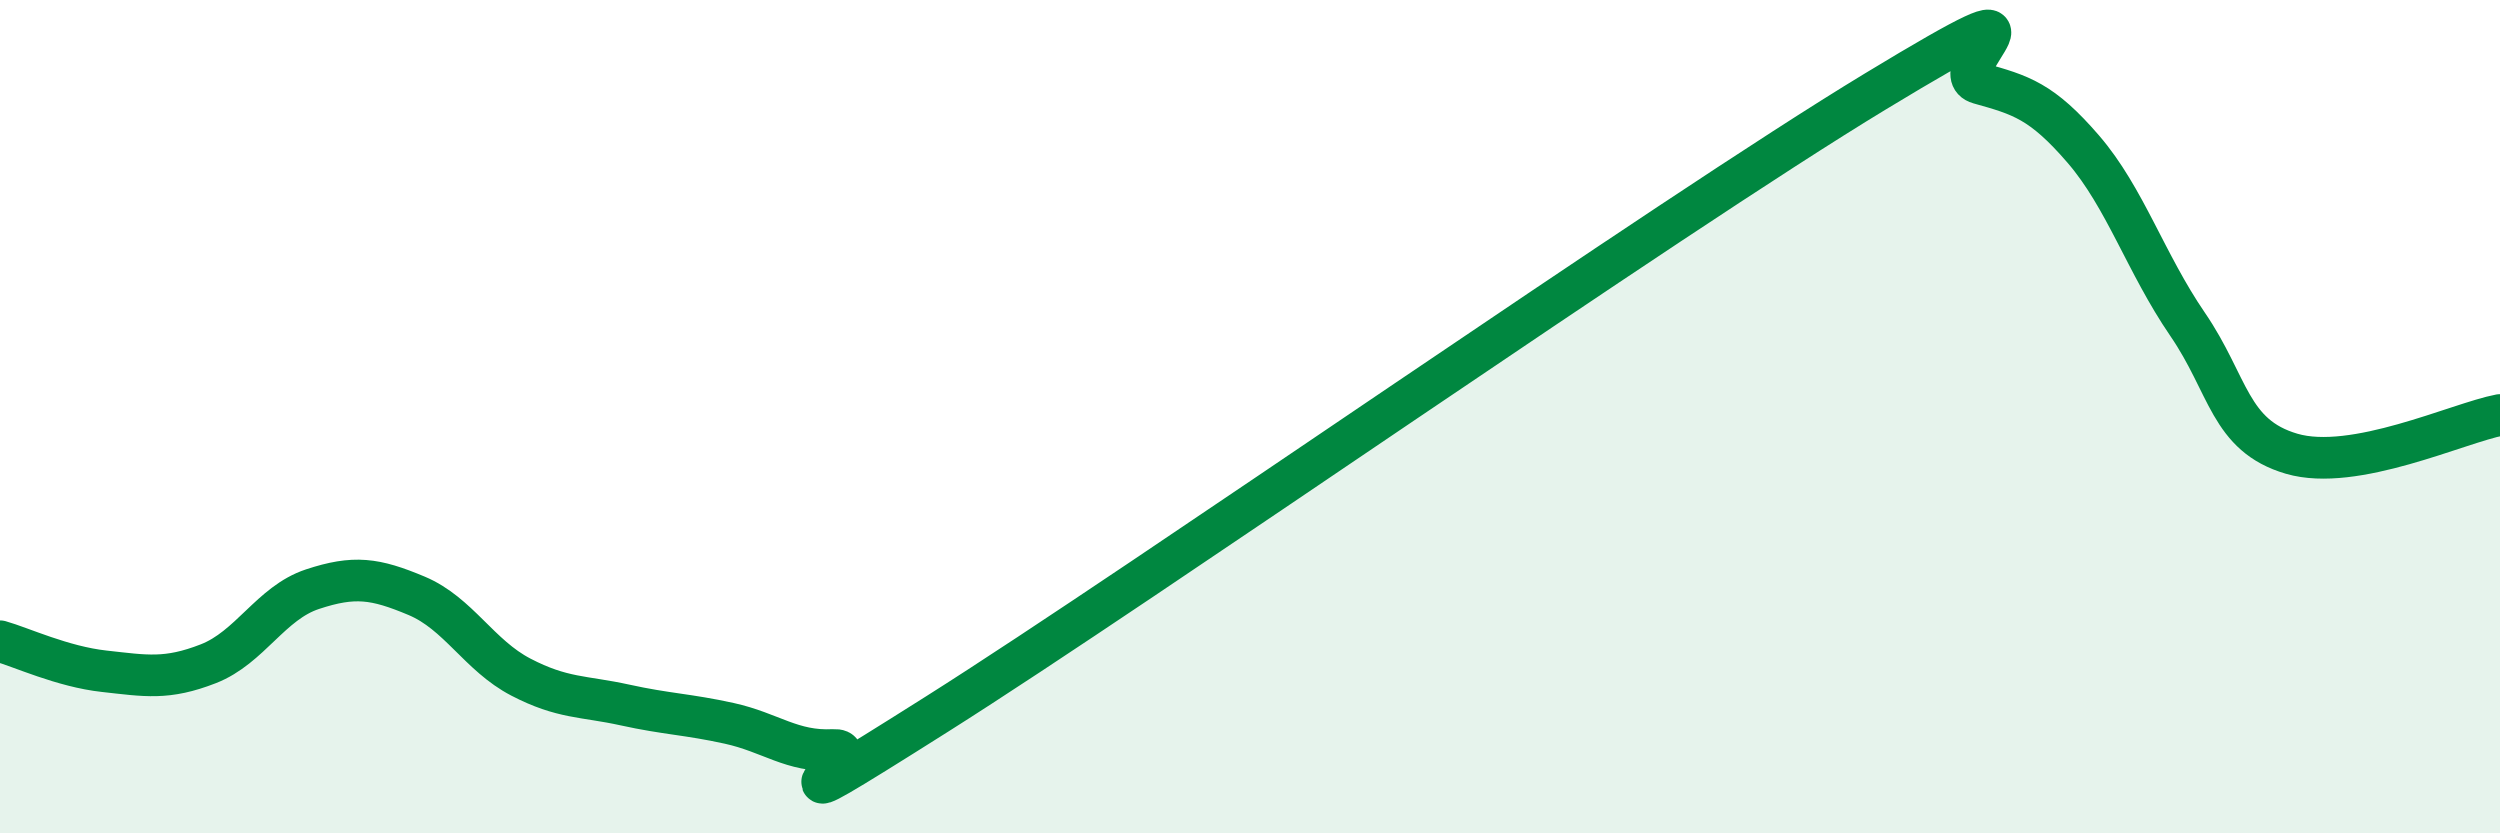
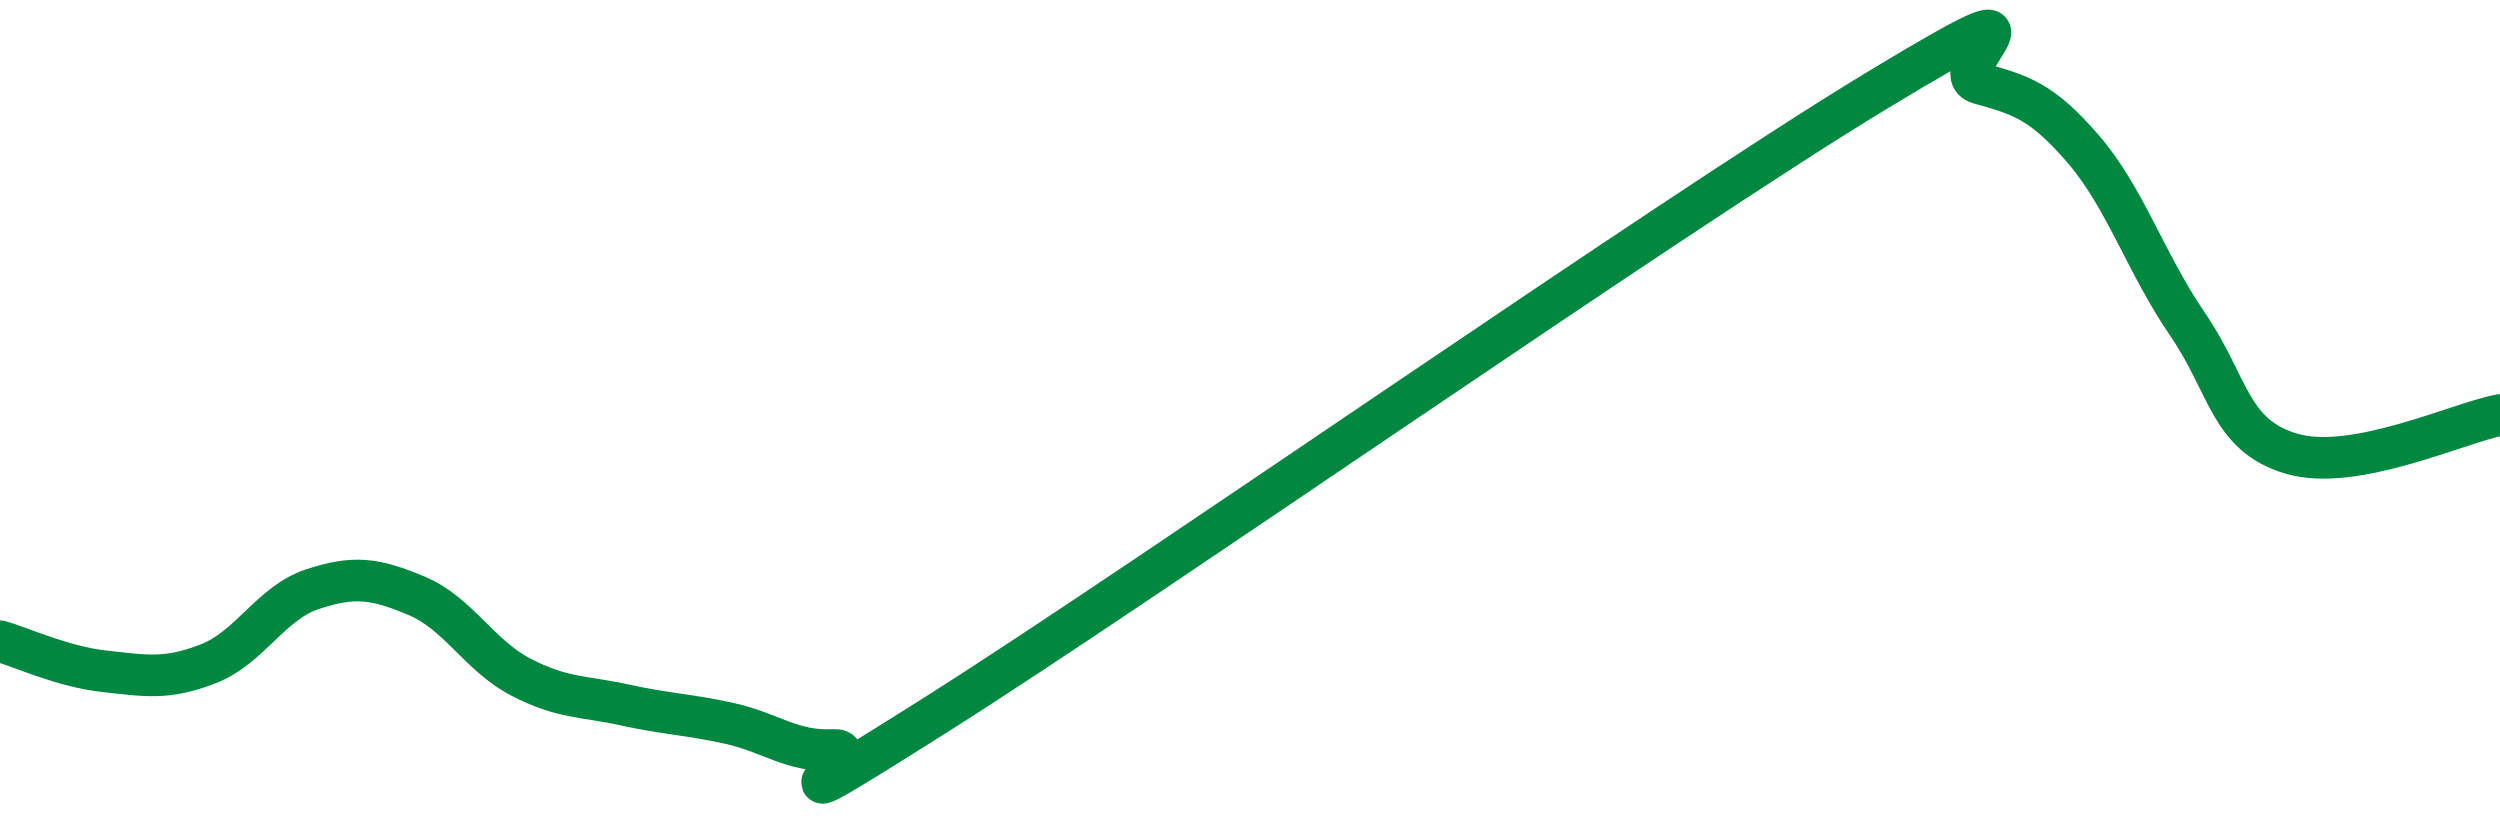
<svg xmlns="http://www.w3.org/2000/svg" width="60" height="20" viewBox="0 0 60 20">
-   <path d="M 0,15.39 C 0.5,15.53 1.5,16 2.5,16.11 C 3.5,16.22 4,16.32 5,15.93 C 6,15.54 6.5,14.47 7.5,14.14 C 8.5,13.81 9,13.88 10,14.3 C 11,14.72 11.5,15.73 12.5,16.25 C 13.5,16.77 14,16.7 15,16.92 C 16,17.14 16.5,17.14 17.5,17.36 C 18.5,17.58 19,18.05 20,18 C 21,17.95 17.5,20.29 22.5,17.13 C 27.5,13.97 40,5.23 45,2.2 C 50,-0.83 46.5,1.72 47.5,2 C 48.5,2.28 49,2.42 50,3.58 C 51,4.74 51.5,6.32 52.5,7.78 C 53.5,9.24 53.5,10.45 55,10.89 C 56.5,11.33 59,10.15 60,9.96L60 20L0 20Z" fill="#008740" opacity="0.1" stroke-linecap="round" stroke-linejoin="round" />
  <path d="M 0,15.39 C 0.5,15.53 1.5,16 2.5,16.11 C 3.5,16.22 4,16.32 5,15.93 C 6,15.54 6.5,14.47 7.5,14.14 C 8.5,13.81 9,13.88 10,14.3 C 11,14.72 11.5,15.73 12.5,16.25 C 13.5,16.77 14,16.7 15,16.92 C 16,17.14 16.5,17.14 17.5,17.36 C 18.5,17.58 19,18.05 20,18 C 21,17.95 17.5,20.29 22.5,17.13 C 27.5,13.97 40,5.23 45,2.2 C 50,-0.83 46.5,1.72 47.5,2 C 48.5,2.28 49,2.42 50,3.58 C 51,4.74 51.5,6.32 52.5,7.78 C 53.5,9.24 53.5,10.45 55,10.89 C 56.5,11.33 59,10.15 60,9.96" stroke="#008740" stroke-width="1" fill="none" stroke-linecap="round" stroke-linejoin="round" />
</svg>